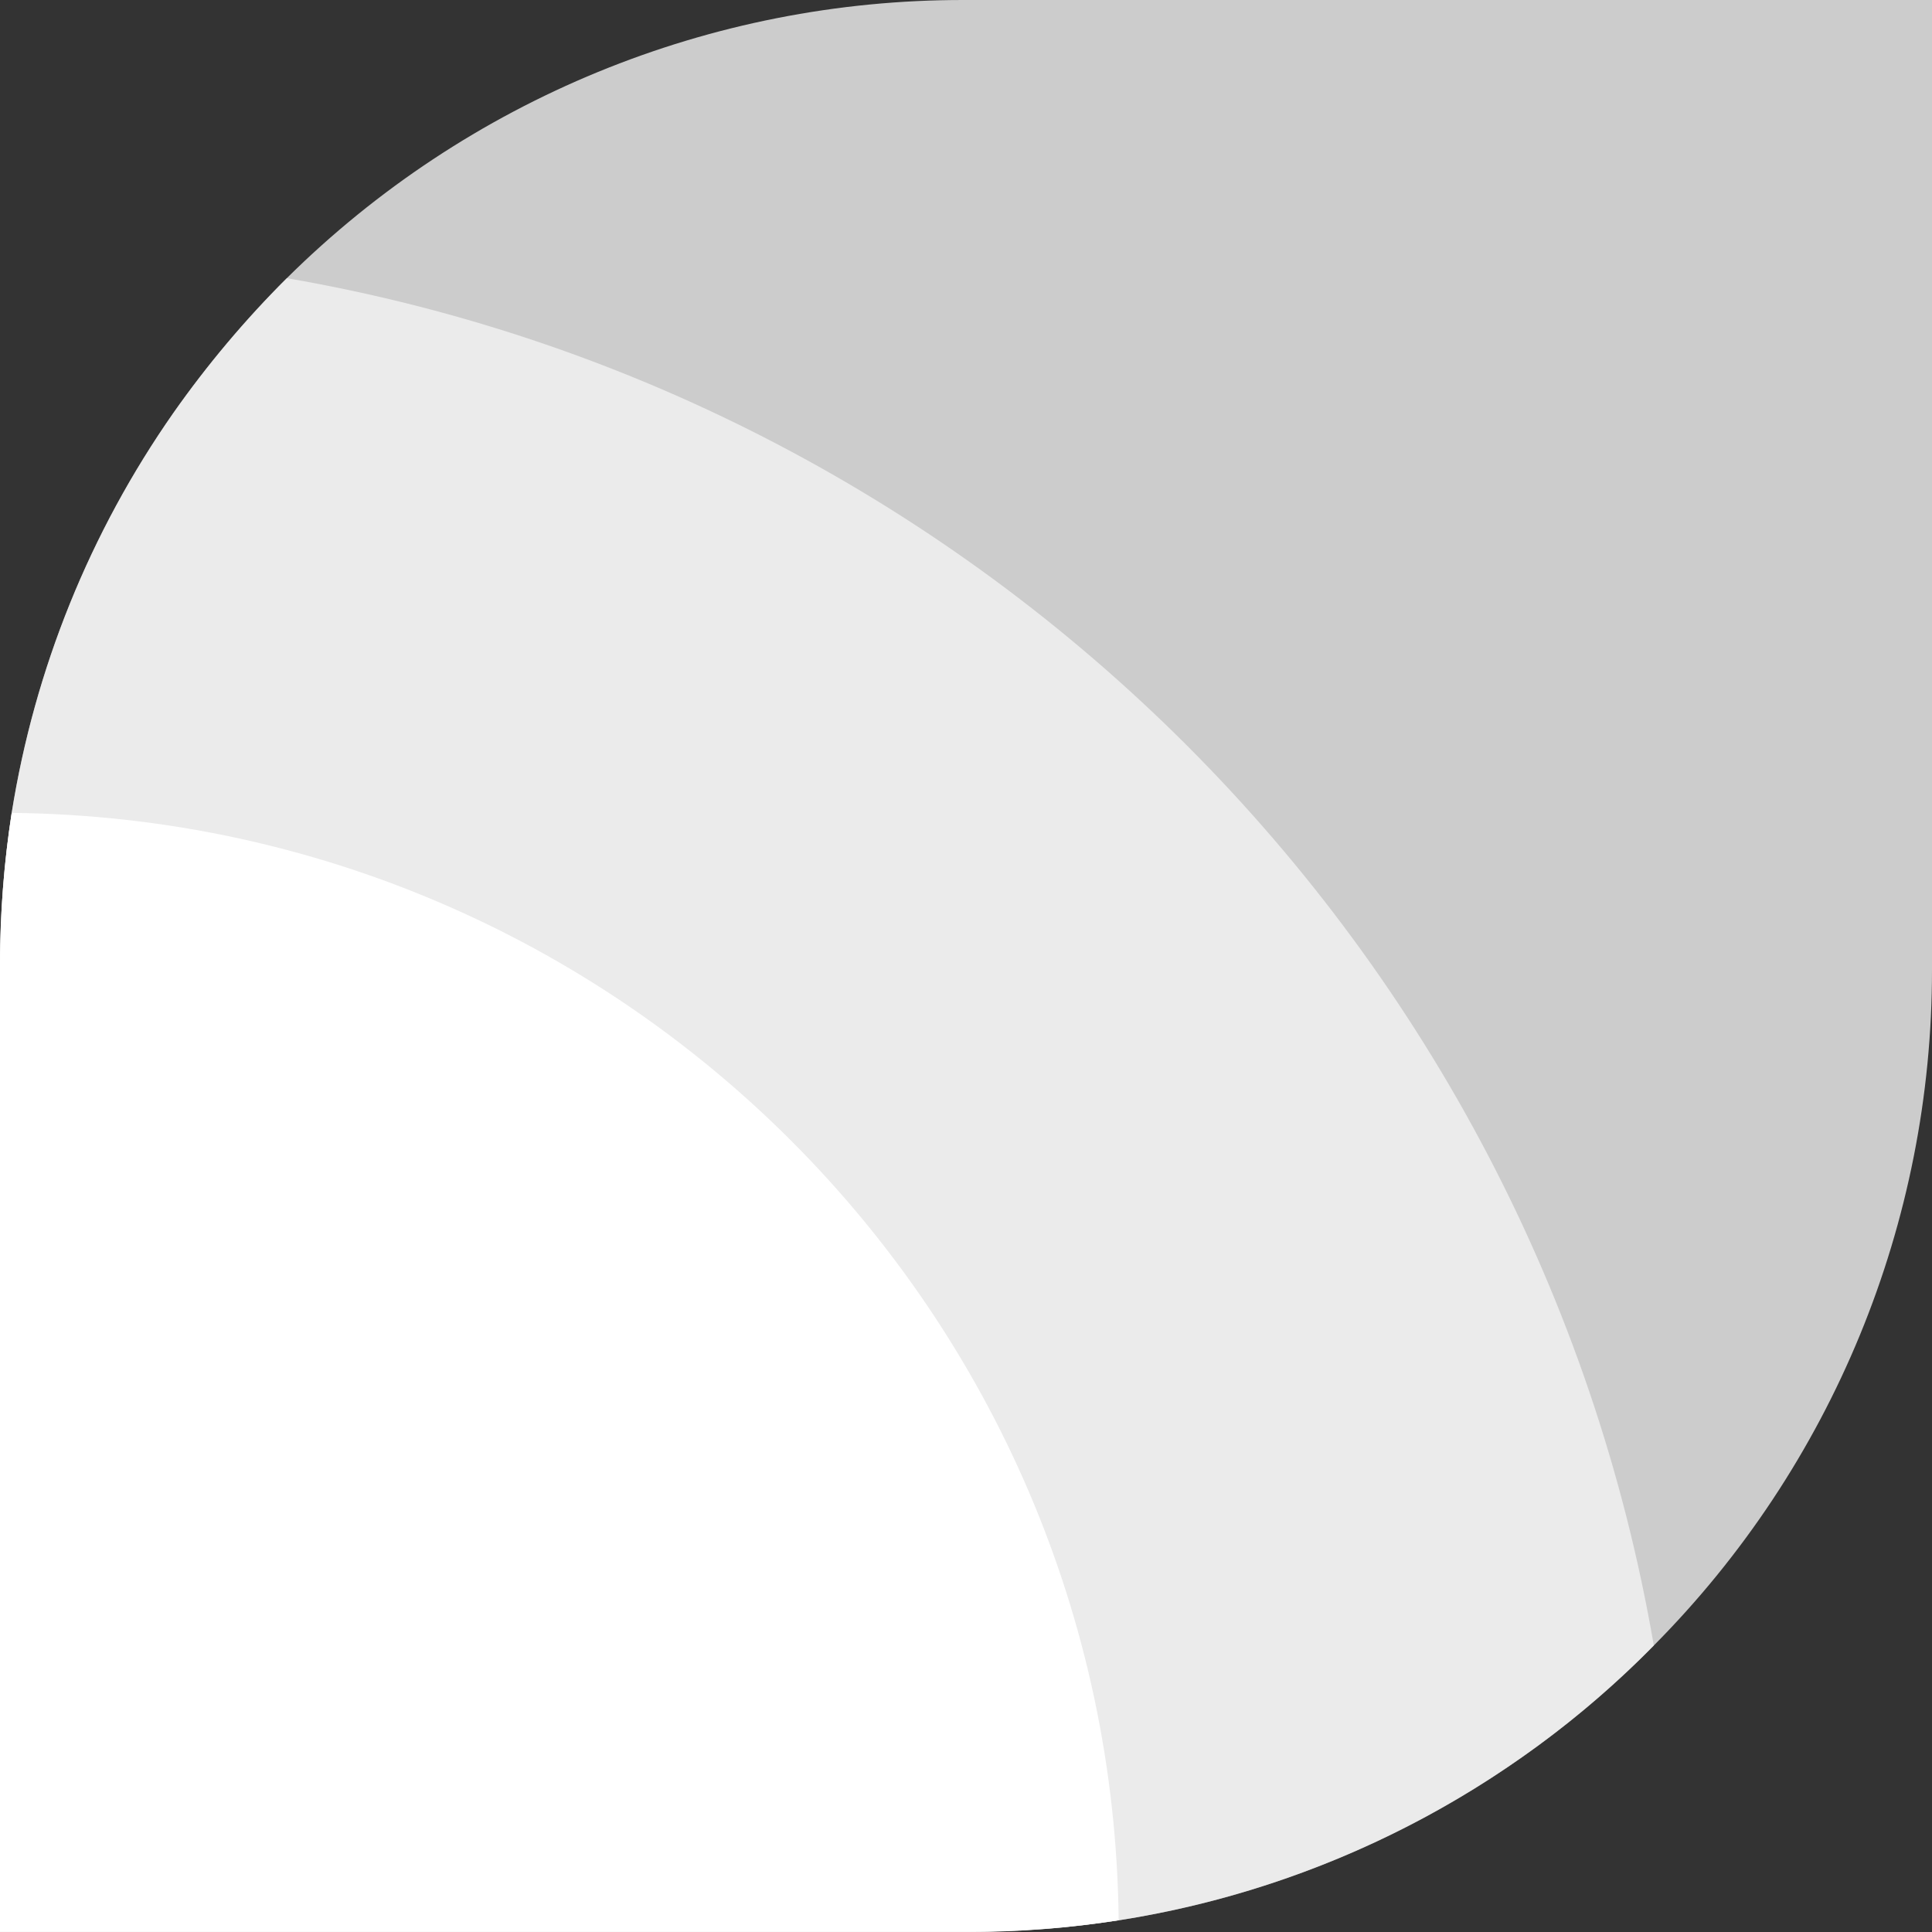
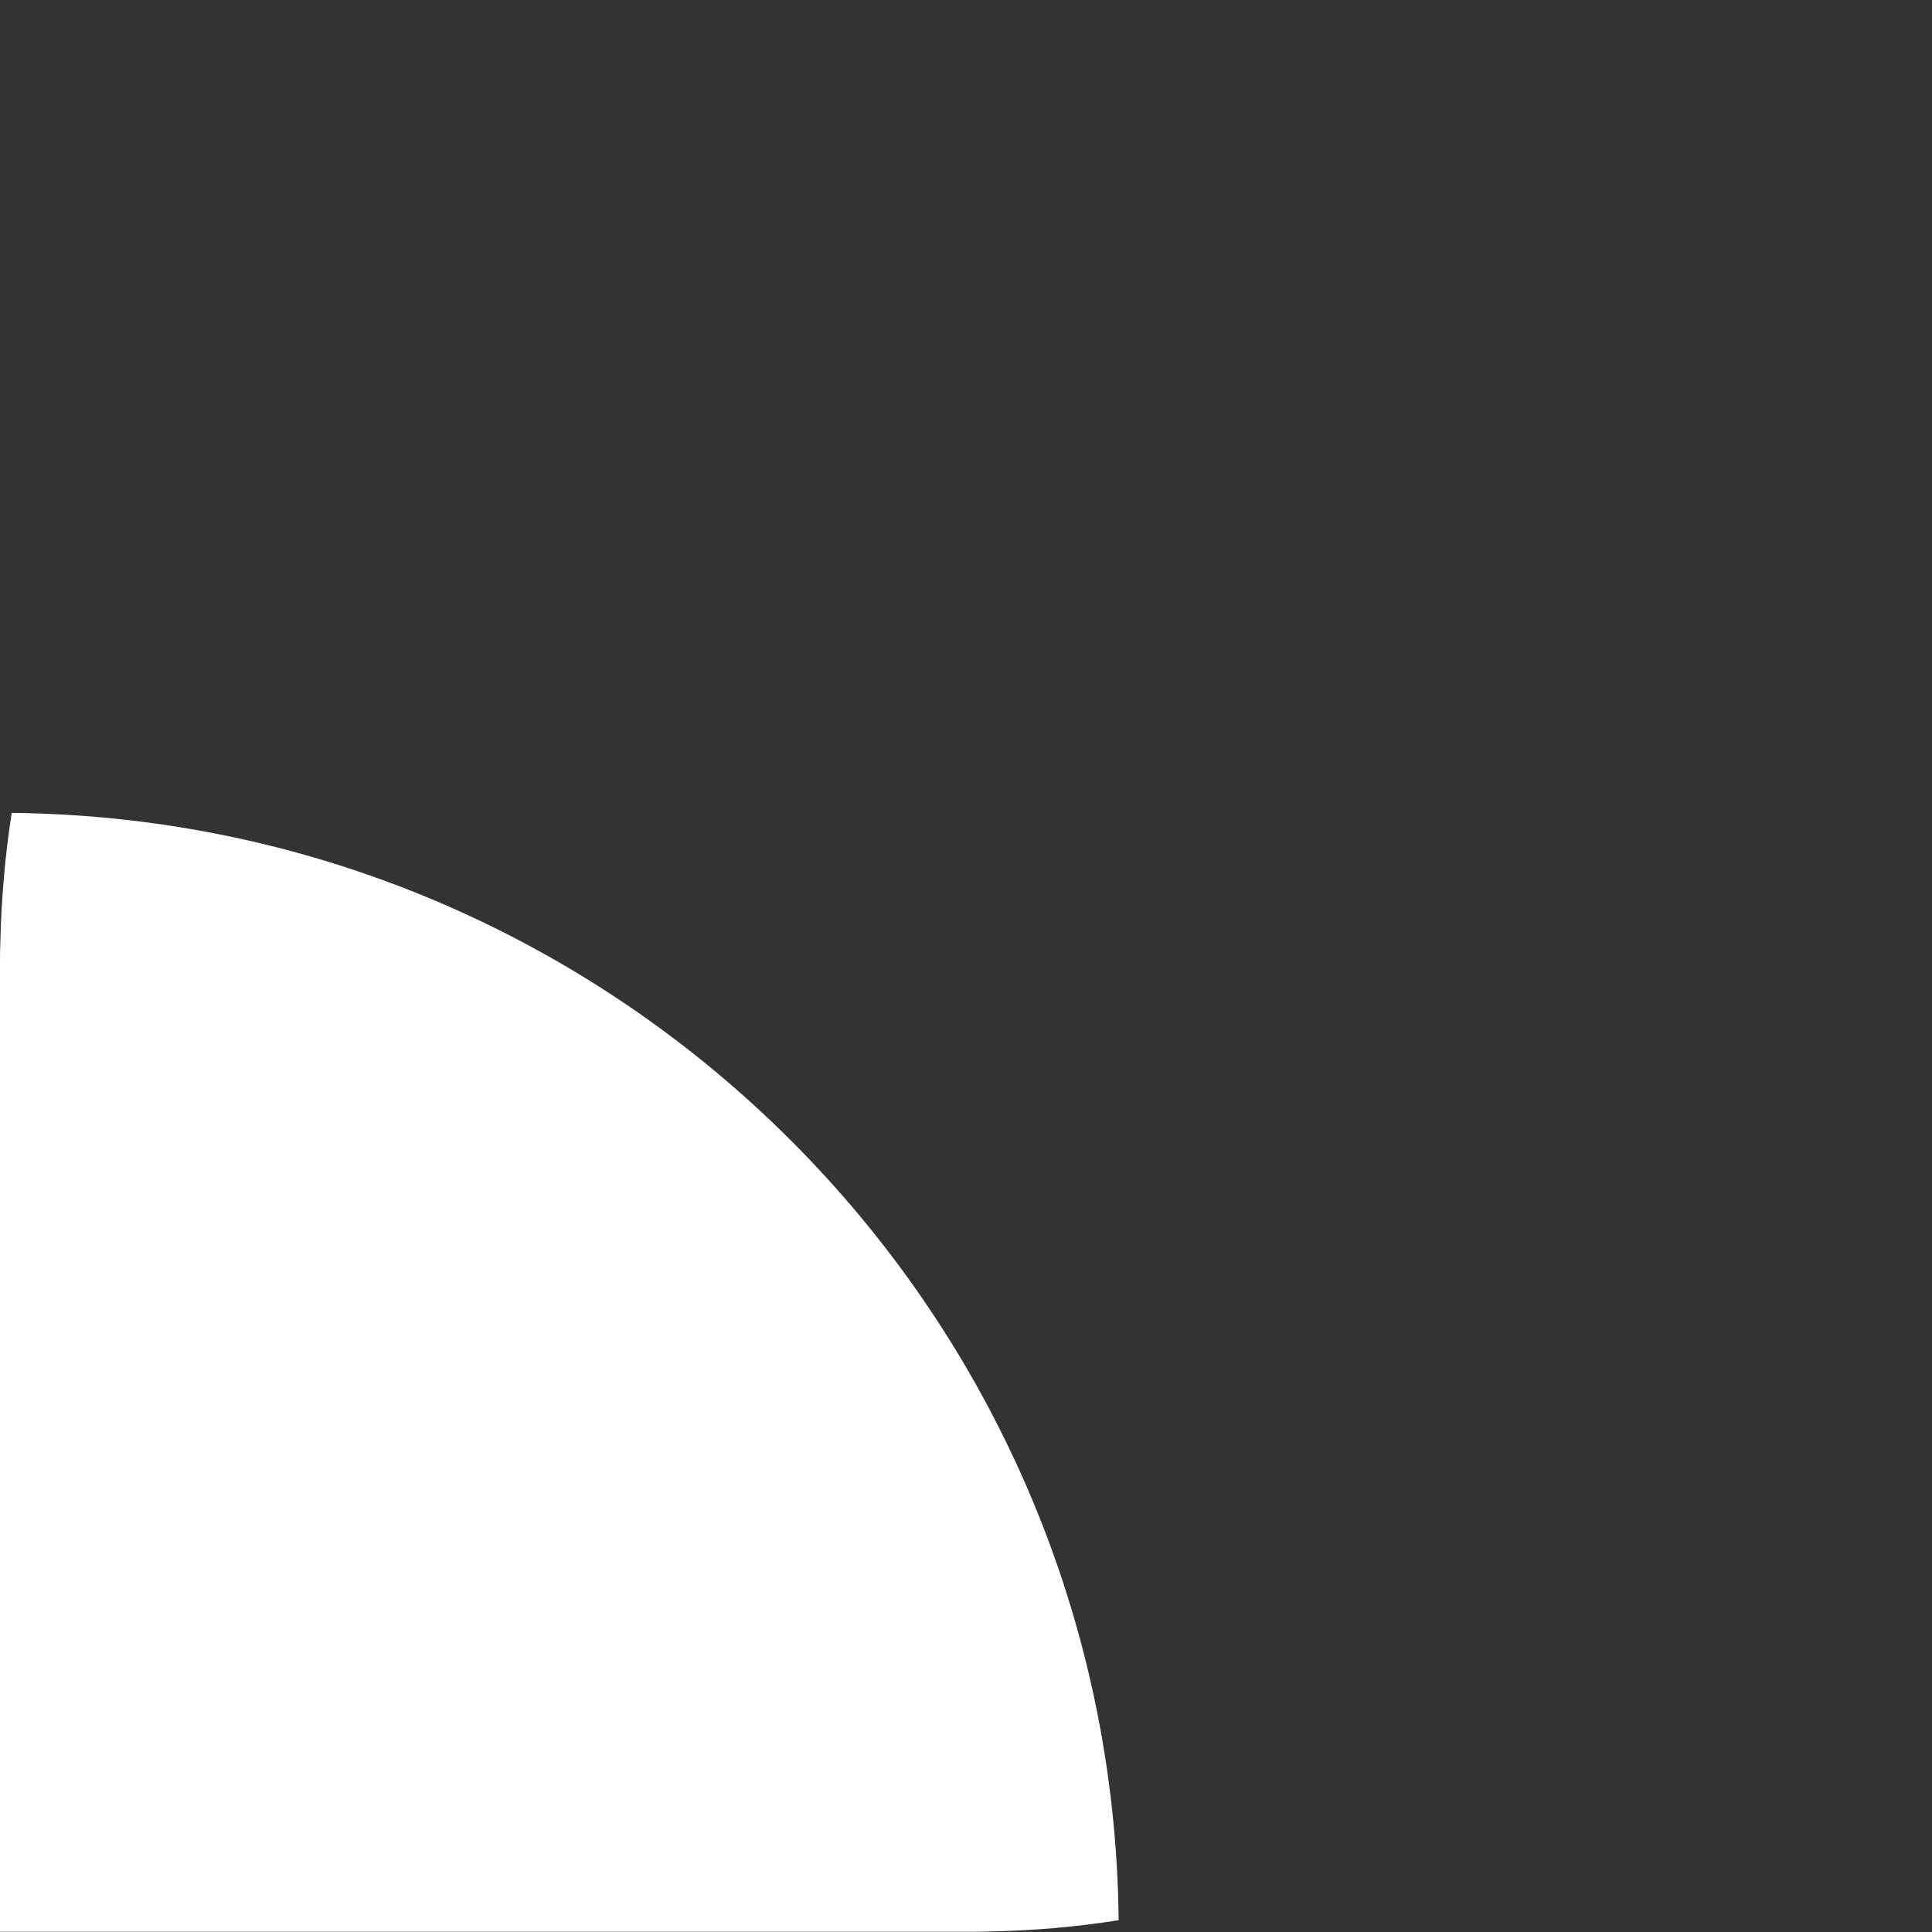
<svg xmlns="http://www.w3.org/2000/svg" id="a" viewBox="0 0 380.53 380.53">
  <rect x="0" y="0" width="380.53" height="380.53" fill="#333333" stroke="none" />
-   <path d="M380.53 0v190.9c.06,49.902-19.642,97.796-54.8,133.21-8.124,8.272-17.002,15.768-26.52,22.39-23.533,16.448-50.513,27.3-78.88,31.73-9.733,1.517-19.569,2.286-29.42,2.3H0v-190.64c.007-9.967.776-19.92,2.3-29.77,4.519-28.343,15.412-55.29,31.86-78.81,6.657-9.473,14.129-18.347,22.33-26.52C91.975,19.625,139.932-.072,189.89 0h190.64Z" fill="#fff" isolation="isolate" opacity=".75" />
-   <path d="M325.74,324.11c-28.427,28.867-65.375,47.839-105.4,54.12-9.737,1.517-19.576,2.285-29.43,2.3H0v-190.64c.012-9.967.781-19.919,2.3-29.77,4.522-28.343,15.419-55.29,31.87-78.81,6.657-9.47,14.125-18.344,22.32-26.52,137.33,23.63,245.64,131.99,269.25,269.32Z" fill="#fff" isolation="isolate" opacity=".6" />
  <path d="M220.33,378.21c-8.382,1.322-16.846,2.06-25.33,2.21-1.36.07-2.71.07-4.06.07H0v-190.62c0-1.42,0-2.9.07-4.32.187-8.52.932-17.018,2.23-25.44,119.88,1.22,216.82,98.23,218.03,218.1Z" fill="#fff" />
</svg>